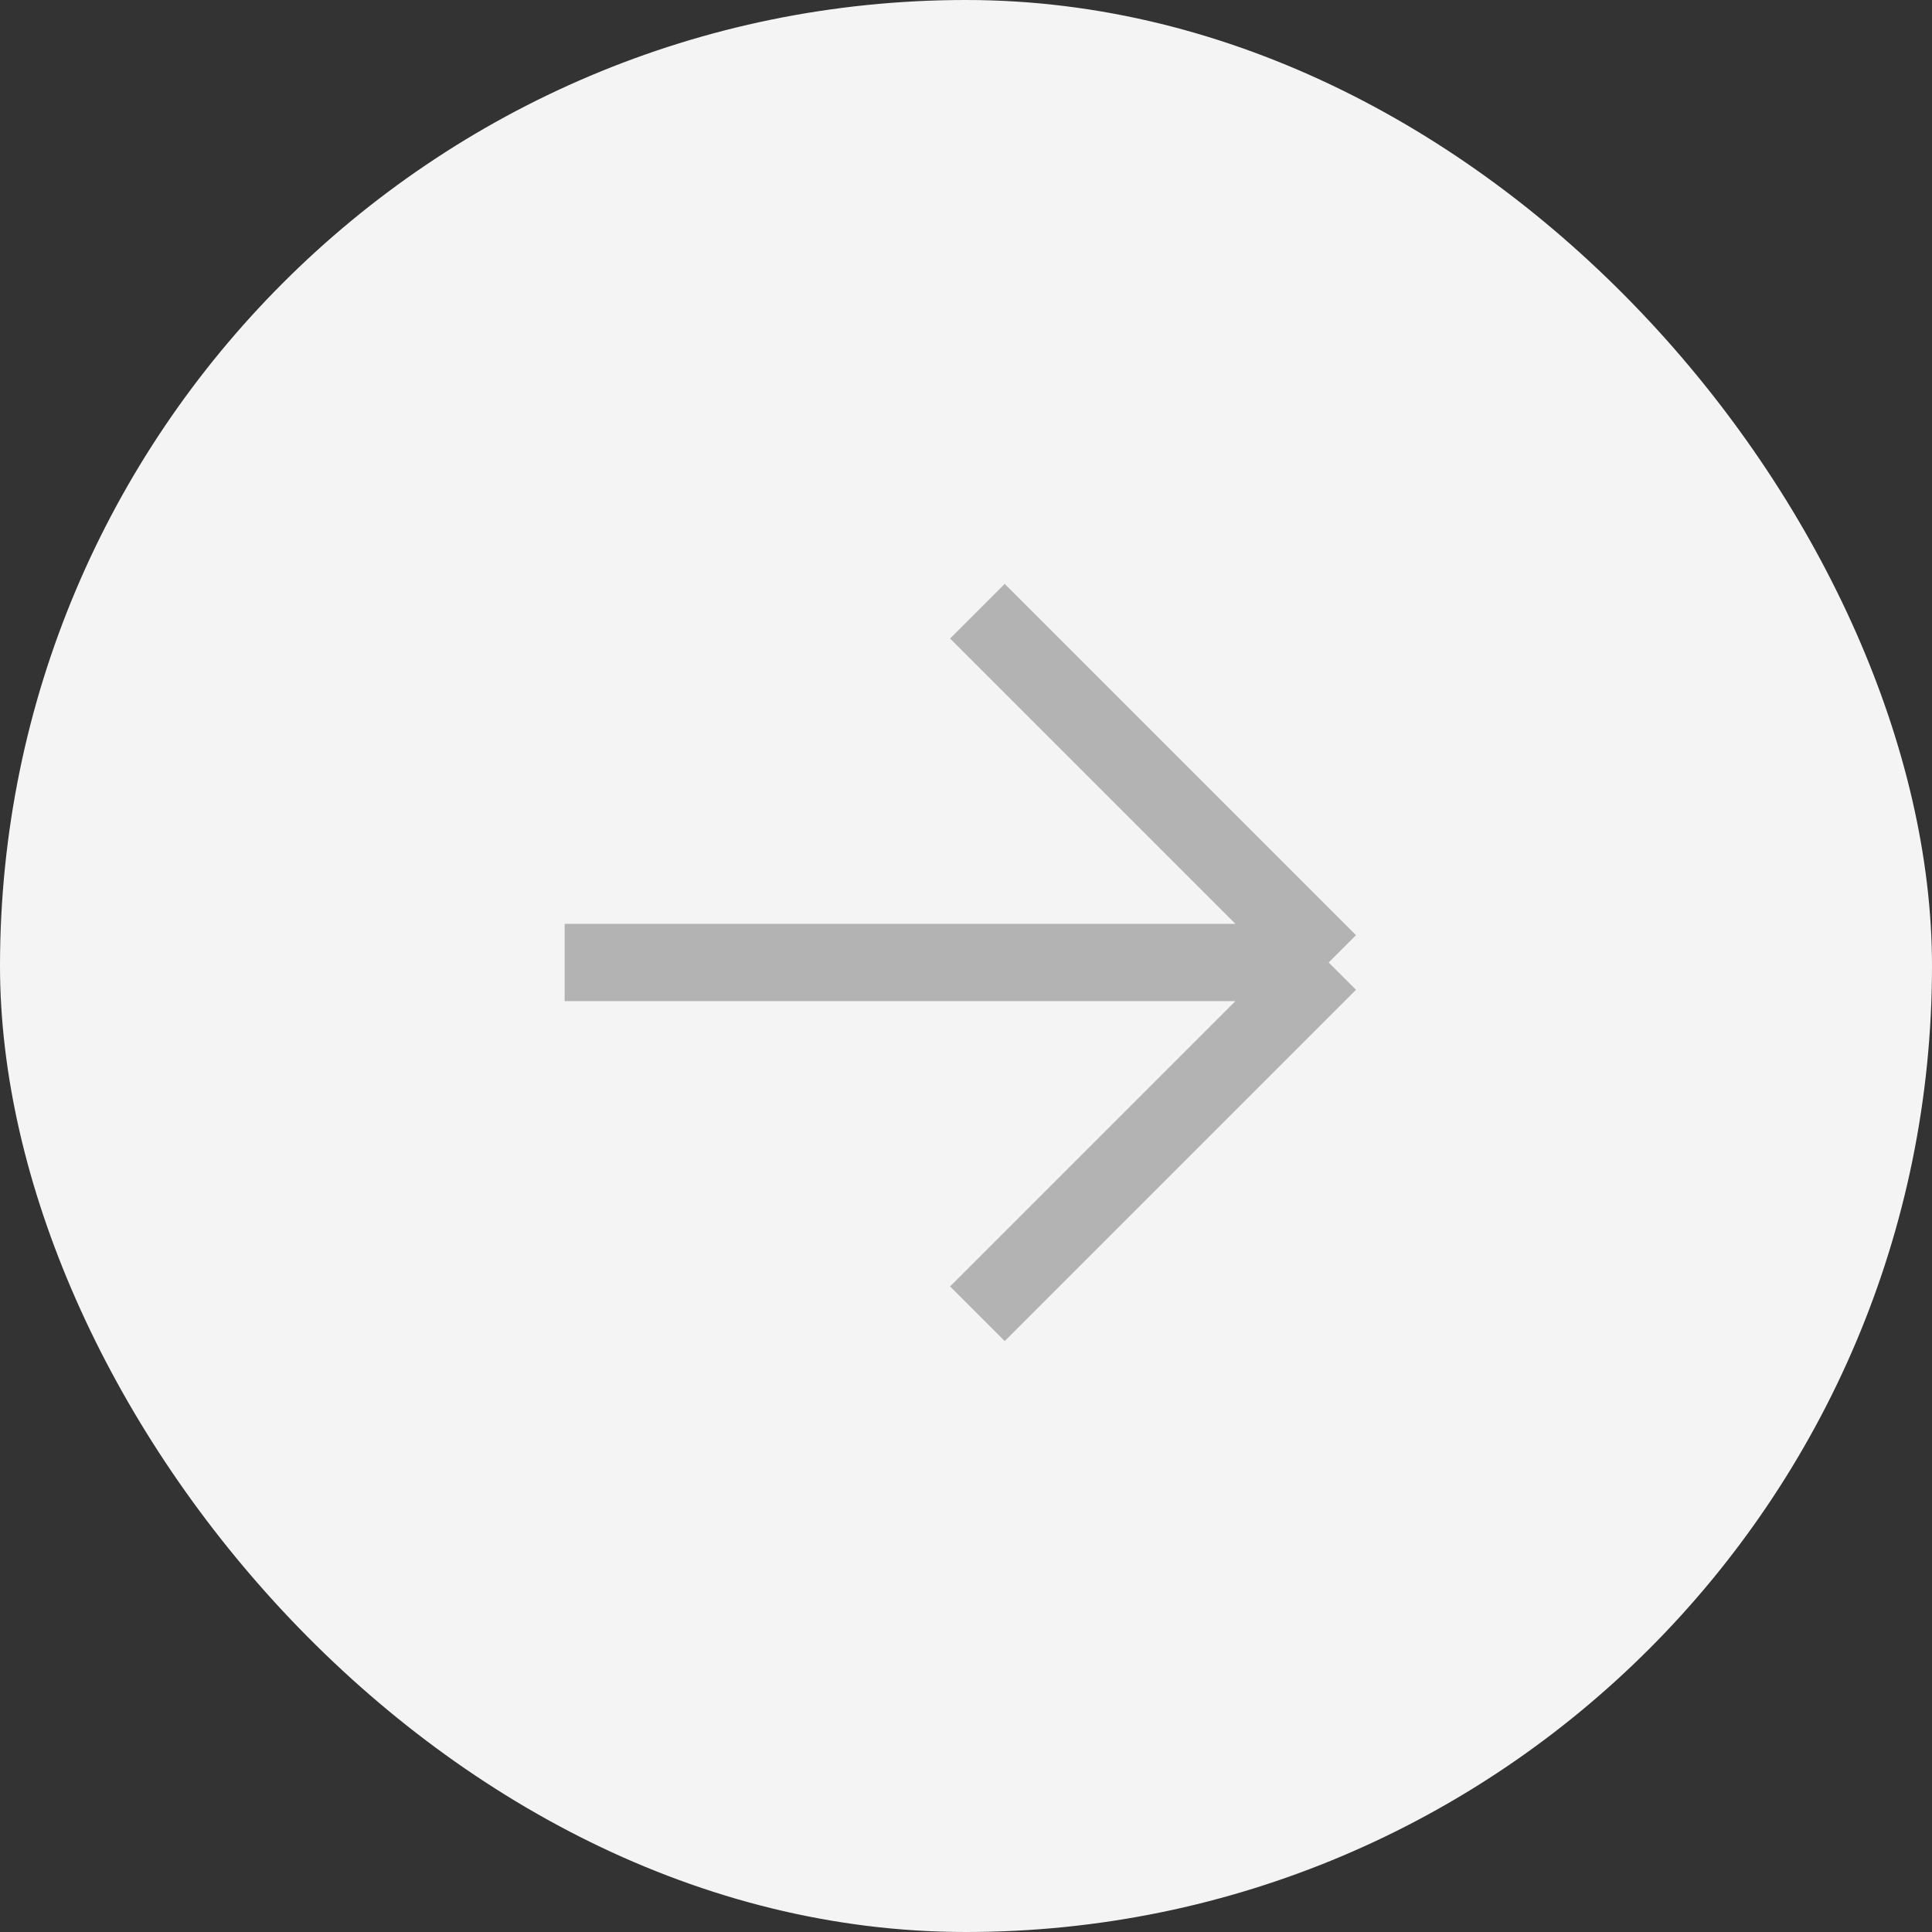
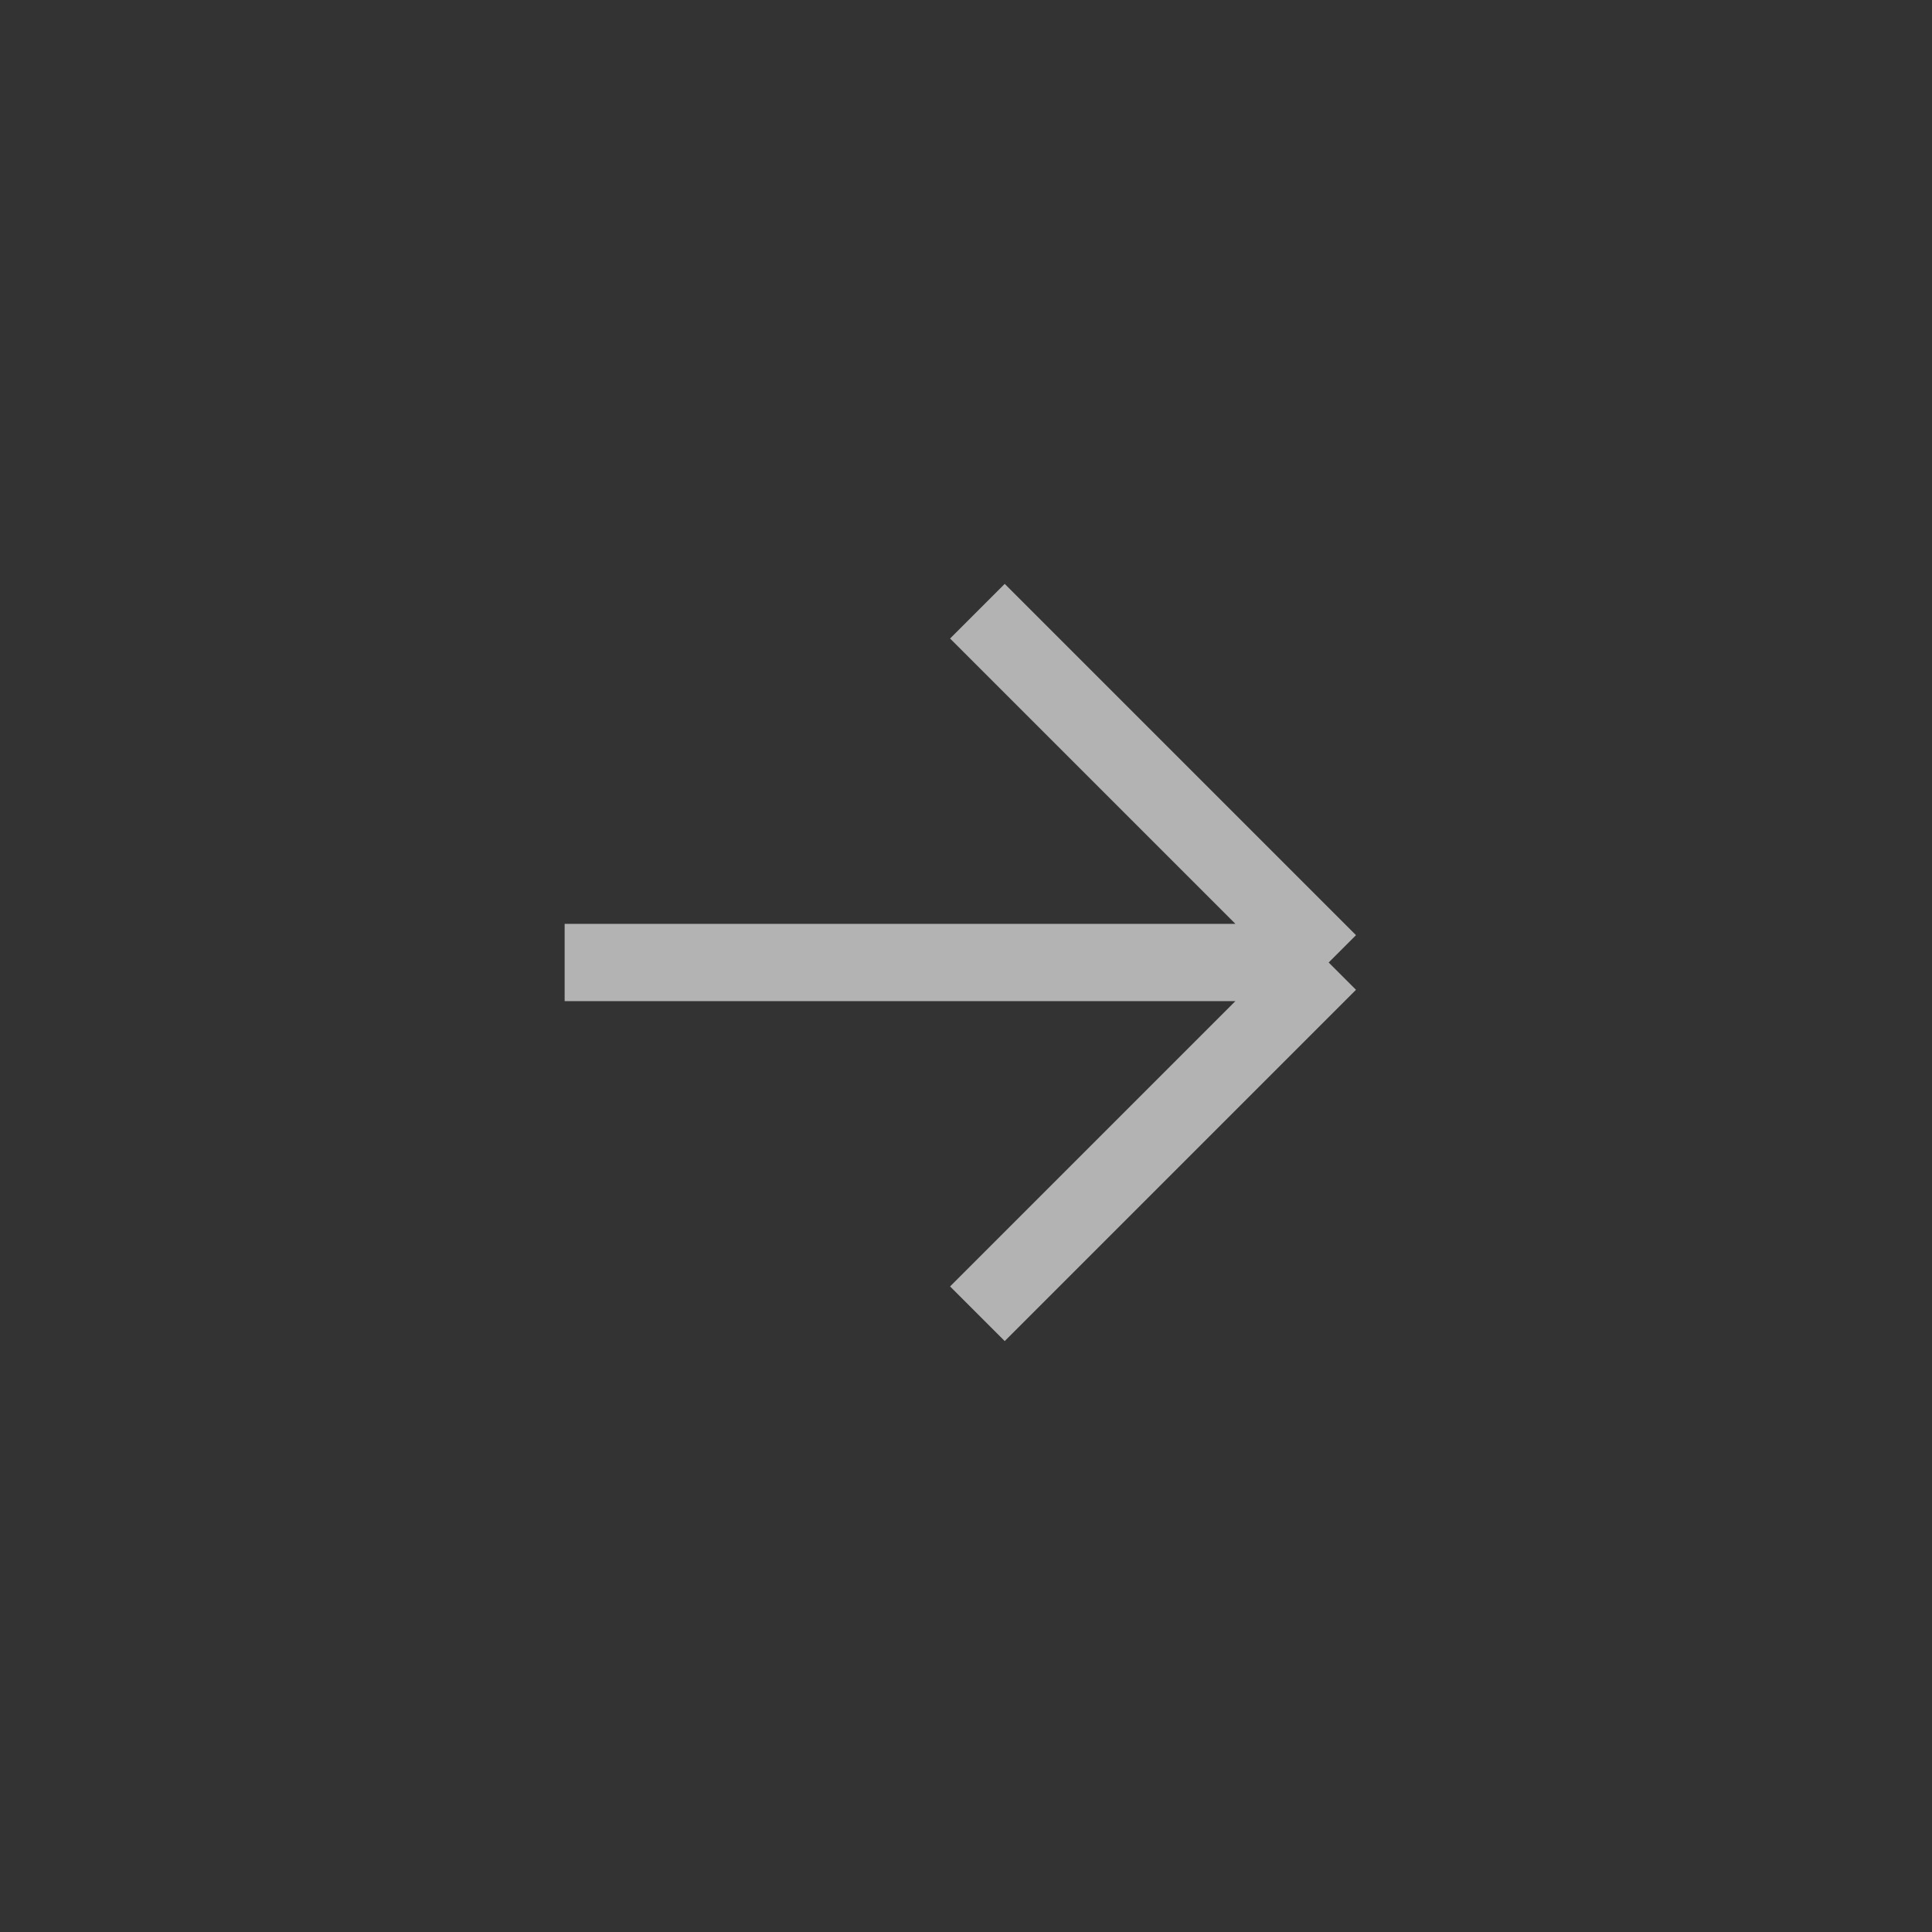
<svg xmlns="http://www.w3.org/2000/svg" width="50" height="50" viewBox="0 0 50 50" fill="none">
  <rect x="0" y="0" width="50" height="50" fill="#333333" stroke="none" />
-   <rect x="50" y="50" width="50" height="50" rx="25" transform="rotate(-180 50 50)" fill="#F4F4F4" />
  <path d="M25.295 15.818L34.386 24.909M34.386 24.909L25.295 34M34.386 24.909L14.613 24.909" stroke="#B3B3B3" stroke-width="2" />
</svg>